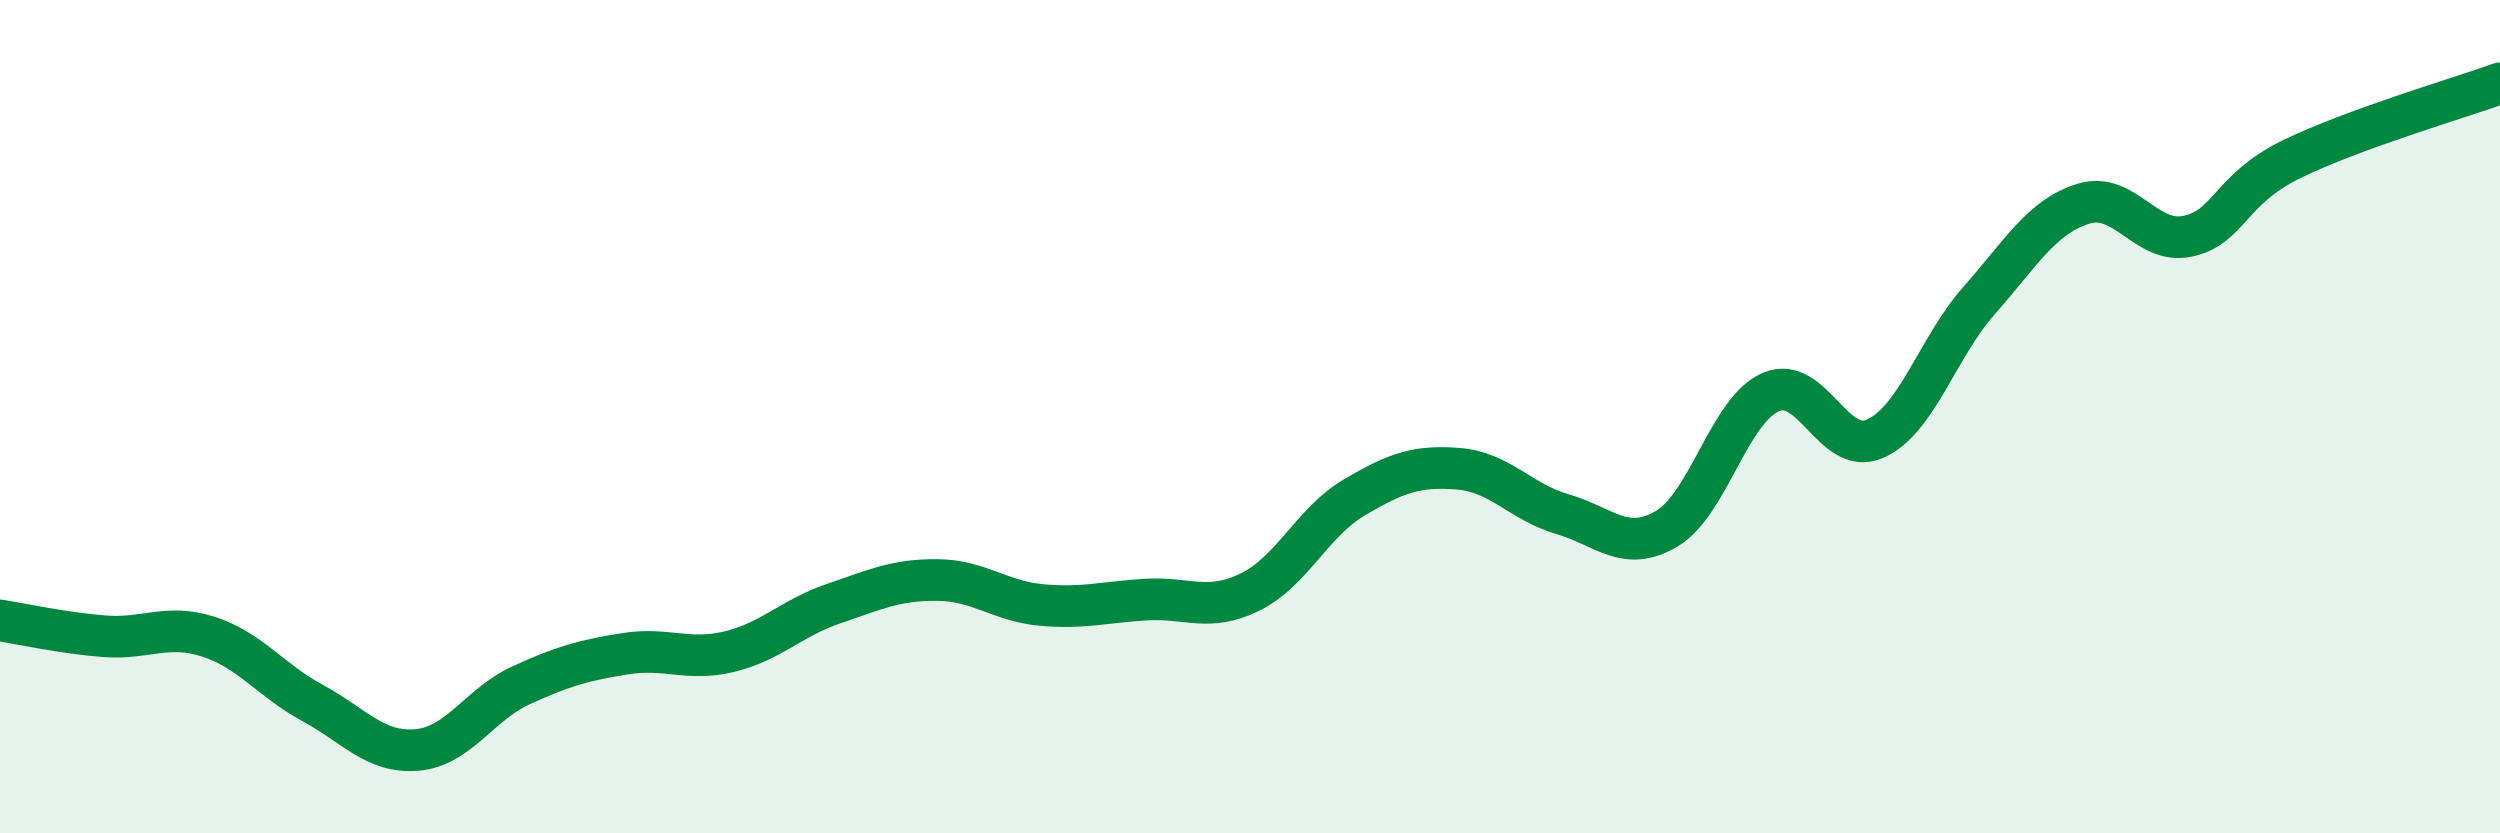
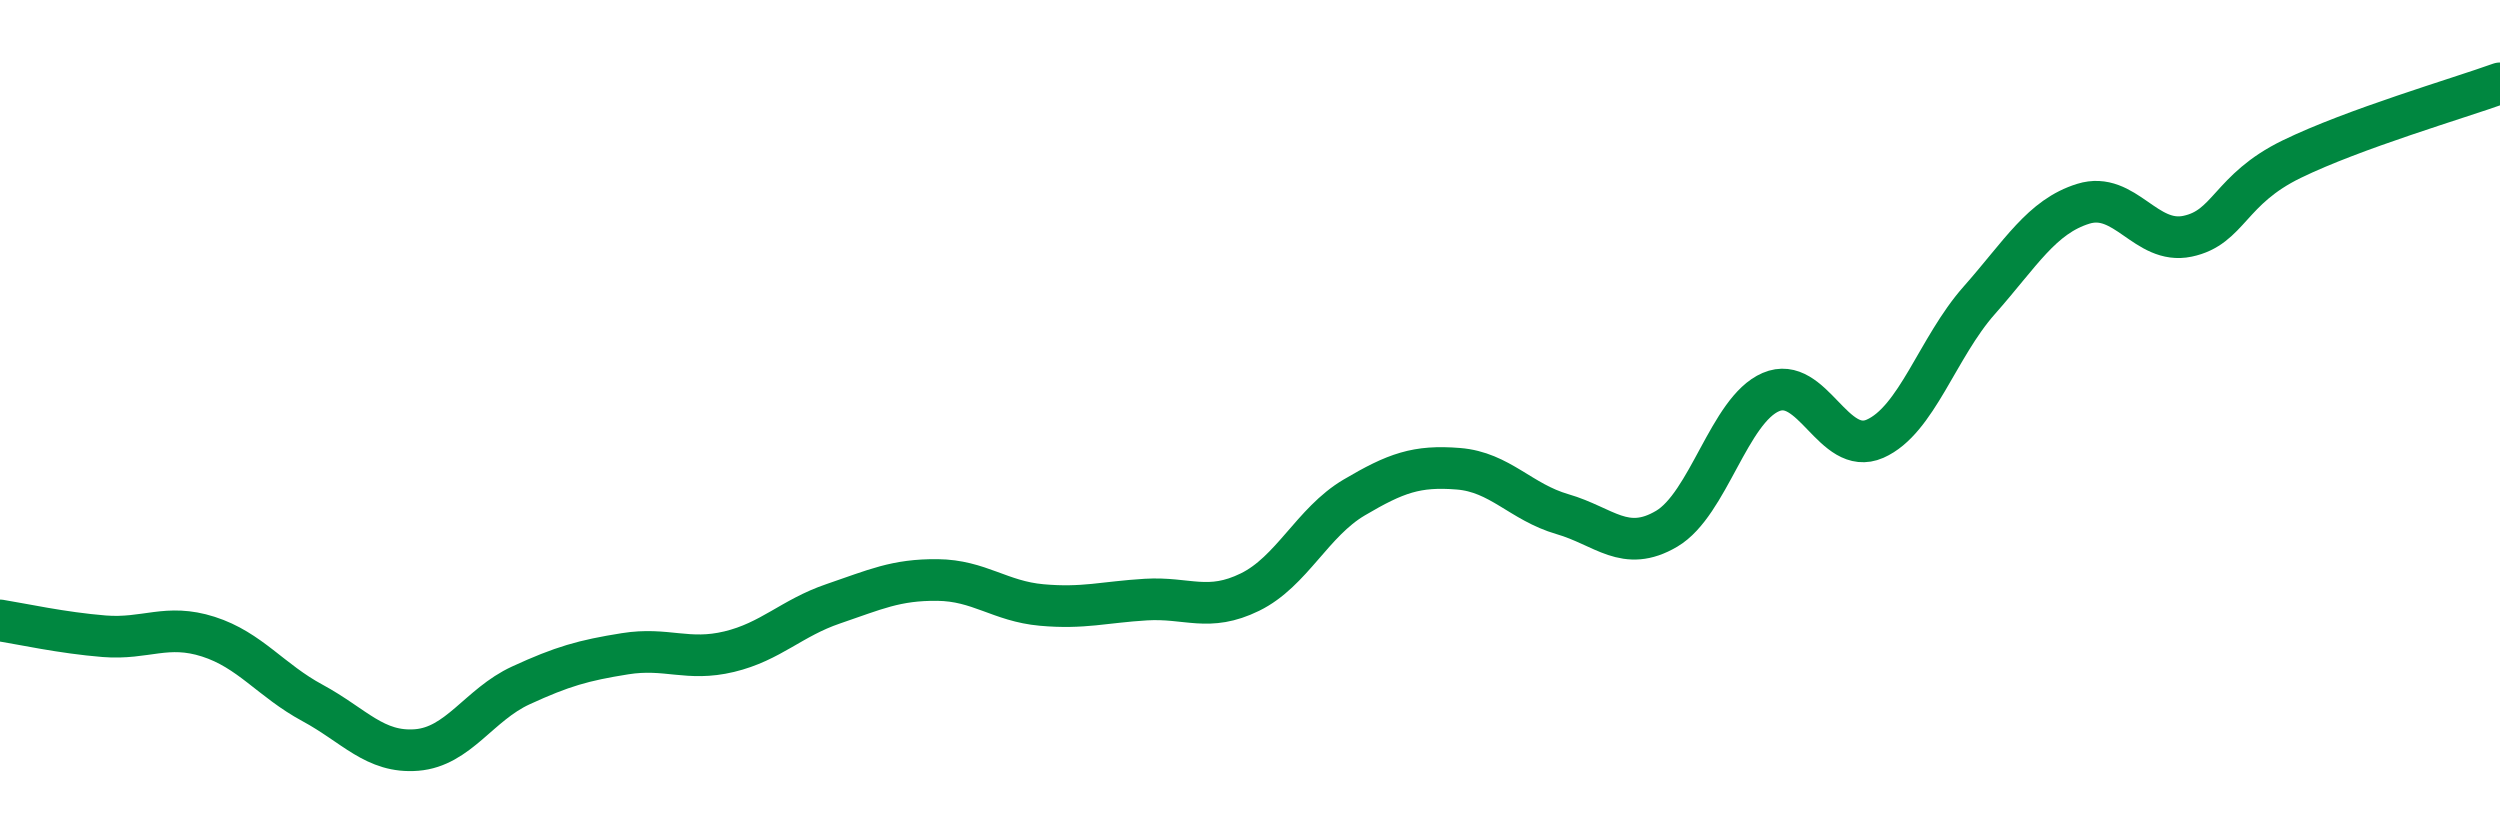
<svg xmlns="http://www.w3.org/2000/svg" width="60" height="20" viewBox="0 0 60 20">
-   <path d="M 0,14.89 C 0.5,14.97 1.5,15.19 2.5,15.27 C 3.5,15.35 4,14.96 5,15.28 C 6,15.6 6.5,16.33 7.5,16.87 C 8.5,17.41 9,18.08 10,18 C 11,17.92 11.5,16.91 12.5,16.45 C 13.5,15.99 14,15.85 15,15.69 C 16,15.53 16.5,15.88 17.5,15.64 C 18.5,15.4 19,14.83 20,14.49 C 21,14.15 21.5,13.91 22.5,13.92 C 23.5,13.93 24,14.43 25,14.52 C 26,14.61 26.5,14.45 27.5,14.39 C 28.5,14.33 29,14.7 30,14.21 C 31,13.72 31.5,12.53 32.5,11.94 C 33.5,11.35 34,11.17 35,11.25 C 36,11.33 36.5,12.05 37.5,12.34 C 38.5,12.63 39,13.28 40,12.69 C 41,12.1 41.5,9.84 42.5,9.41 C 43.5,8.98 44,10.97 45,10.53 C 46,10.09 46.5,8.34 47.5,7.21 C 48.5,6.08 49,5.2 50,4.89 C 51,4.58 51.5,5.88 52.5,5.67 C 53.5,5.46 53.5,4.55 55,3.82 C 56.5,3.09 59,2.36 60,2L60 20L0 20Z" fill="#008740" opacity="0.1" stroke-linecap="round" stroke-linejoin="round" />
  <path d="M 0,14.89 C 0.5,14.97 1.5,15.19 2.5,15.27 C 3.5,15.35 4,14.96 5,15.28 C 6,15.6 6.5,16.33 7.5,16.87 C 8.5,17.41 9,18.08 10,18 C 11,17.92 11.5,16.91 12.5,16.45 C 13.5,15.99 14,15.85 15,15.69 C 16,15.53 16.5,15.88 17.5,15.64 C 18.5,15.4 19,14.83 20,14.49 C 21,14.15 21.5,13.91 22.5,13.92 C 23.5,13.93 24,14.43 25,14.52 C 26,14.61 26.5,14.45 27.5,14.39 C 28.5,14.33 29,14.7 30,14.21 C 31,13.72 31.5,12.53 32.5,11.94 C 33.5,11.35 34,11.17 35,11.25 C 36,11.33 36.5,12.05 37.5,12.34 C 38.5,12.63 39,13.28 40,12.69 C 41,12.1 41.5,9.84 42.5,9.41 C 43.5,8.98 44,10.97 45,10.53 C 46,10.09 46.5,8.34 47.5,7.21 C 48.5,6.08 49,5.2 50,4.89 C 51,4.58 51.5,5.88 52.5,5.67 C 53.5,5.46 53.5,4.55 55,3.82 C 56.5,3.09 59,2.36 60,2" stroke="#008740" stroke-width="1" fill="none" stroke-linecap="round" stroke-linejoin="round" />
</svg>